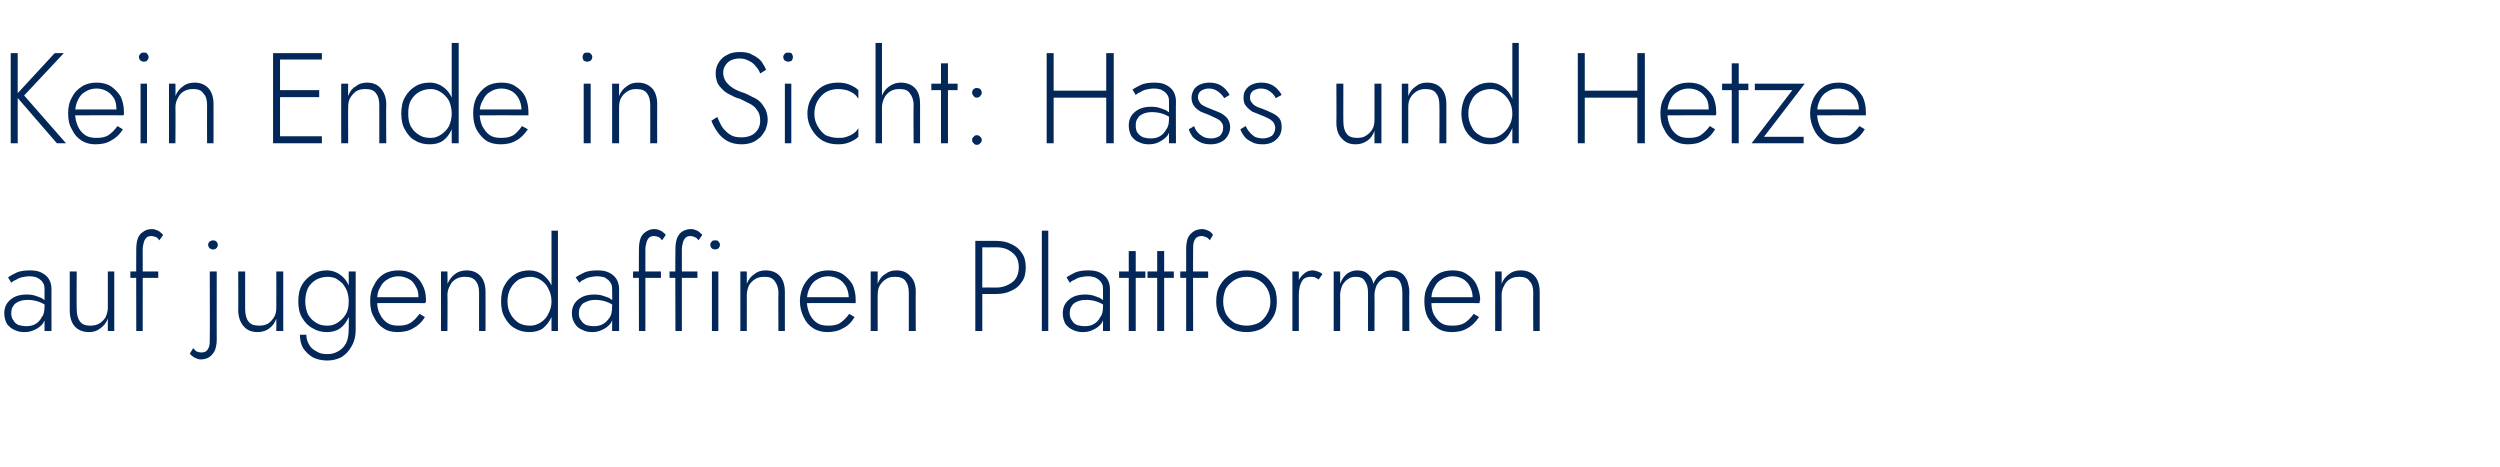
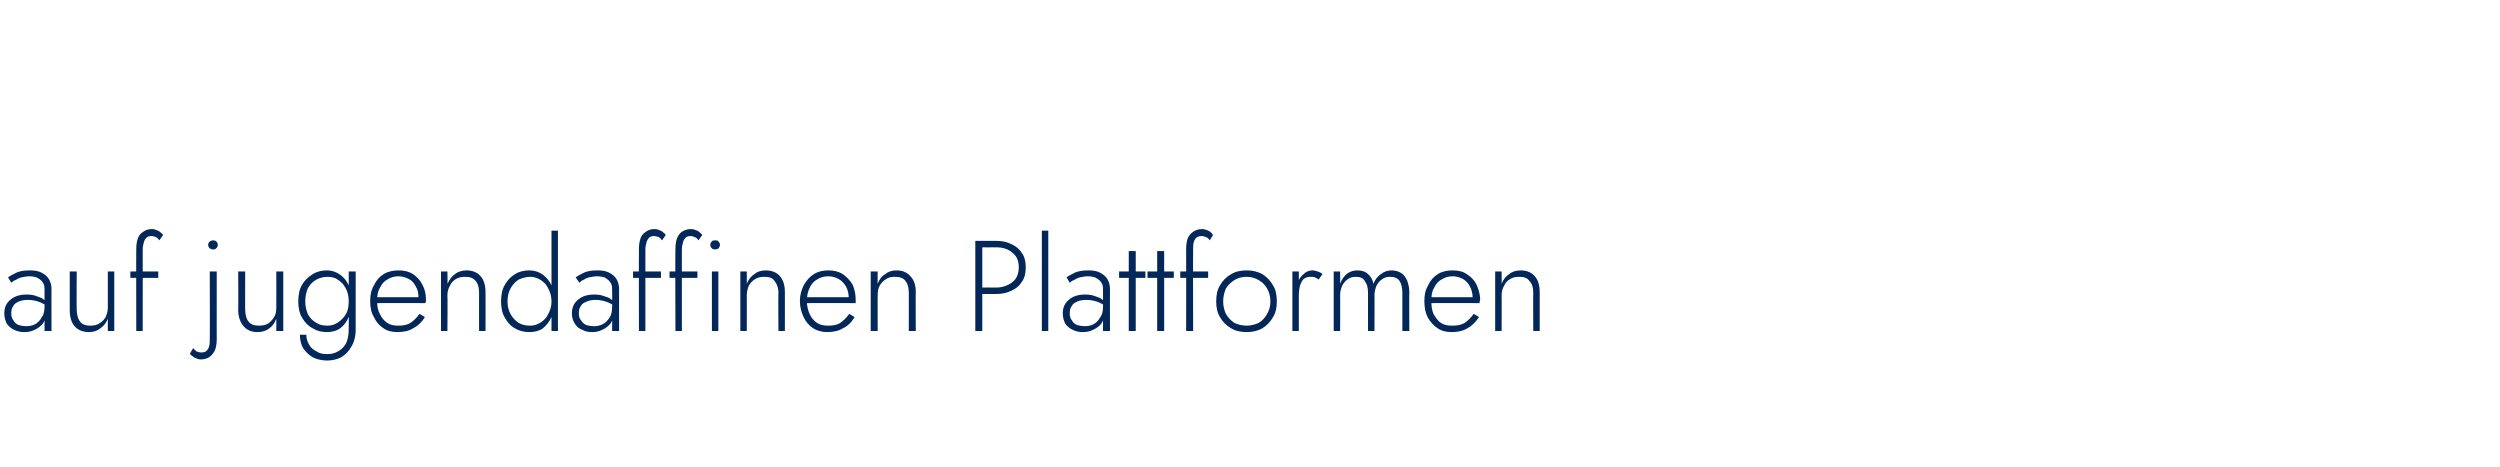
<svg xmlns="http://www.w3.org/2000/svg" version="1.1" width="466px" height="87px" viewBox="0 -1 466 87" style="top:-1px">
  <desc>Kein Ende in Sicht: Hass und Hetze auf jugendaffinen Plattformen</desc>
  <defs />
  <g id="Polygon1116863">
    <path d="M 2.1 57.4 C 2.1 56.8 2.2 56.4 2.5 56 C 2.7 55.6 3.1 55.4 3.5 55.2 C 4 55 4.5 54.9 5.2 54.9 C 5.8 54.9 6.5 55 7.1 55.2 C 7.7 55.4 8.3 55.7 8.8 56.1 C 8.8 56.1 8.8 55.3 8.8 55.3 C 8.7 55.1 8.4 55 8.1 54.8 C 7.8 54.5 7.3 54.4 6.8 54.2 C 6.3 54 5.7 53.9 5 53.9 C 3.7 53.9 2.7 54.2 1.9 54.9 C 1.2 55.5 0.8 56.3 0.8 57.4 C 0.8 58.2 1 58.8 1.3 59.4 C 1.7 59.9 2.2 60.3 2.7 60.5 C 3.3 60.8 3.9 60.9 4.5 60.9 C 5.2 60.9 5.8 60.8 6.4 60.5 C 7.1 60.2 7.6 59.8 8 59.3 C 8.4 58.7 8.6 58 8.6 57.1 C 8.6 57.1 8.3 56.1 8.3 56.1 C 8.3 56.9 8.2 57.6 7.8 58.1 C 7.5 58.7 7.1 59.1 6.6 59.4 C 6.1 59.7 5.5 59.8 4.9 59.8 C 4.4 59.8 3.9 59.7 3.5 59.6 C 3 59.4 2.7 59.1 2.5 58.7 C 2.2 58.4 2.1 57.9 2.1 57.4 Z M 2.1 51.7 C 2.3 51.5 2.6 51.3 2.9 51.2 C 3.2 51 3.6 50.8 4 50.7 C 4.5 50.6 5 50.5 5.5 50.5 C 6 50.5 6.5 50.6 6.8 50.7 C 7.2 50.9 7.5 51.1 7.7 51.3 C 7.9 51.5 8.1 51.8 8.2 52.1 C 8.3 52.4 8.3 52.7 8.3 53 C 8.33 53.02 8.3 60.7 8.3 60.7 L 9.6 60.7 C 9.6 60.7 9.58 52.86 9.6 52.9 C 9.6 52.1 9.4 51.5 9.1 51 C 8.8 50.5 8.3 50.1 7.7 49.8 C 7.1 49.5 6.4 49.4 5.6 49.4 C 4.6 49.4 3.8 49.5 3.1 49.8 C 2.5 50.1 1.9 50.4 1.5 50.7 C 1.5 50.7 2.1 51.7 2.1 51.7 Z M 14.3 56.6 C 14.26 56.65 14.3 49.6 14.3 49.6 L 13 49.6 C 13 49.6 13.01 56.79 13 56.8 C 13 58.1 13.3 59.1 13.9 59.8 C 14.5 60.5 15.4 60.9 16.6 60.9 C 17.4 60.9 18.1 60.7 18.7 60.2 C 19.3 59.8 19.8 59.2 20.1 58.4 C 20.09 58.38 20.1 60.7 20.1 60.7 L 21.3 60.7 L 21.3 49.6 L 20.1 49.6 C 20.1 49.6 20.09 56.36 20.1 56.4 C 20.1 57 19.9 57.6 19.7 58.1 C 19.4 58.6 19 59 18.5 59.3 C 18 59.6 17.5 59.7 16.8 59.7 C 16 59.7 15.3 59.5 14.9 58.9 C 14.5 58.4 14.3 57.6 14.3 56.6 Z M 24.3 49.6 L 24.3 50.8 L 29.5 50.8 L 29.5 49.6 L 24.3 49.6 Z M 29.7 43.8 C 29.7 43.8 30.4 42.8 30.4 42.8 C 30.3 42.6 30.1 42.5 29.9 42.3 C 29.7 42.1 29.5 42 29.2 41.9 C 29 41.8 28.7 41.7 28.3 41.7 C 27.6 41.7 27.1 41.9 26.7 42.2 C 26.2 42.5 25.9 42.9 25.7 43.4 C 25.5 44 25.4 44.6 25.4 45.4 C 25.37 45.37 25.4 60.7 25.4 60.7 L 26.6 60.7 C 26.6 60.7 26.62 45.51 26.6 45.5 C 26.6 45 26.7 44.6 26.8 44.2 C 26.9 43.8 27.1 43.5 27.3 43.3 C 27.5 43.1 27.8 43 28.2 43 C 28.5 43 28.8 43.1 29.1 43.2 C 29.3 43.3 29.5 43.5 29.7 43.8 Z M 38.8 44.6 C 38.8 44.9 38.9 45.1 39.1 45.3 C 39.3 45.4 39.5 45.5 39.7 45.5 C 40 45.5 40.2 45.4 40.3 45.3 C 40.5 45.1 40.6 44.9 40.6 44.6 C 40.6 44.4 40.5 44.2 40.3 44 C 40.2 43.9 40 43.8 39.7 43.8 C 39.5 43.8 39.3 43.9 39.1 44 C 38.9 44.2 38.8 44.4 38.8 44.6 Z M 36 63.9 C 36 63.9 35.4 64.9 35.4 64.9 C 35.5 65.1 35.7 65.3 35.9 65.4 C 36.1 65.6 36.3 65.7 36.6 65.8 C 36.8 65.9 37.1 66 37.4 66 C 38.1 66 38.7 65.8 39.1 65.5 C 39.5 65.2 39.9 64.7 40.1 64.2 C 40.3 63.6 40.4 63 40.4 62.3 C 40.39 62.34 40.4 49.6 40.4 49.6 L 39.1 49.6 C 39.1 49.6 39.14 62.19 39.1 62.2 C 39.1 62.7 39.1 63.1 39 63.5 C 38.9 63.9 38.7 64.2 38.5 64.4 C 38.3 64.6 37.9 64.7 37.5 64.7 C 37.2 64.7 36.9 64.6 36.6 64.5 C 36.4 64.3 36.2 64.1 36 63.9 Z M 45.7 56.6 C 45.69 56.65 45.7 49.6 45.7 49.6 L 44.4 49.6 C 44.4 49.6 44.45 56.79 44.4 56.8 C 44.4 58.1 44.8 59.1 45.4 59.8 C 46 60.5 46.8 60.9 48 60.9 C 48.8 60.9 49.6 60.7 50.2 60.2 C 50.8 59.8 51.2 59.2 51.5 58.4 C 51.53 58.38 51.5 60.7 51.5 60.7 L 52.8 60.7 L 52.8 49.6 L 51.5 49.6 C 51.5 49.6 51.53 56.36 51.5 56.4 C 51.5 57 51.4 57.6 51.1 58.1 C 50.8 58.6 50.4 59 50 59.3 C 49.5 59.6 48.9 59.7 48.3 59.7 C 47.4 59.7 46.7 59.5 46.3 58.9 C 45.9 58.4 45.7 57.6 45.7 56.6 Z M 55.9 61.4 C 55.9 62.3 56.1 63.2 56.5 63.9 C 57 64.6 57.6 65.2 58.3 65.6 C 59.1 66 60 66.2 61 66.2 C 61.9 66.2 62.8 66 63.6 65.6 C 64.4 65.1 65 64.5 65.5 63.6 C 66 62.8 66.3 61.7 66.3 60.4 C 66.29 60.44 66.3 49.6 66.3 49.6 L 65 49.6 C 65 49.6 65.04 60.44 65 60.4 C 65 61.5 64.8 62.4 64.5 63 C 64.1 63.7 63.6 64.2 63 64.5 C 62.3 64.9 61.7 65 61 65 C 60.2 65 59.6 64.9 59 64.5 C 58.4 64.2 57.9 63.8 57.6 63.2 C 57.3 62.7 57.1 62.1 57.1 61.4 C 57.1 61.4 55.9 61.4 55.9 61.4 Z M 55.6 55.2 C 55.6 56.3 55.8 57.4 56.3 58.2 C 56.8 59.1 57.5 59.8 58.3 60.2 C 59.1 60.7 60 60.9 60.9 60.9 C 61.9 60.9 62.7 60.7 63.4 60.2 C 64.1 59.7 64.6 59 65 58.1 C 65.4 57.2 65.6 56.2 65.6 55.2 C 65.6 54.1 65.4 53.1 65 52.2 C 64.6 51.3 64.1 50.7 63.4 50.2 C 62.7 49.7 61.9 49.4 60.9 49.4 C 60 49.4 59.1 49.6 58.3 50.1 C 57.5 50.6 56.8 51.2 56.3 52.1 C 55.8 52.9 55.6 54 55.6 55.2 Z M 56.9 55.2 C 56.9 54.2 57.1 53.4 57.4 52.7 C 57.8 52 58.3 51.5 59 51.1 C 59.6 50.8 60.3 50.6 61.1 50.6 C 61.6 50.6 62.1 50.7 62.6 50.9 C 63.1 51.2 63.5 51.5 63.9 51.9 C 64.2 52.3 64.5 52.8 64.7 53.3 C 64.9 53.9 65 54.5 65 55.1 C 65 56 64.9 56.8 64.5 57.5 C 64.1 58.2 63.6 58.7 63 59.1 C 62.4 59.5 61.8 59.7 61.1 59.7 C 60.3 59.7 59.6 59.6 59 59.2 C 58.3 58.8 57.8 58.3 57.4 57.6 C 57.1 56.9 56.9 56.1 56.9 55.2 Z M 74.1 60.9 C 75.2 60.9 76.2 60.7 77 60.2 C 77.8 59.8 78.6 59.1 79.2 58.1 C 79.2 58.1 78.2 57.5 78.2 57.5 C 77.7 58.2 77.1 58.8 76.5 59.2 C 75.8 59.6 75.1 59.7 74.3 59.7 C 73.5 59.7 72.8 59.6 72.2 59.2 C 71.6 58.8 71.1 58.2 70.8 57.5 C 70.4 56.8 70.3 56 70.3 55.1 C 70.3 54.1 70.4 53.3 70.8 52.7 C 71.1 52 71.6 51.4 72.2 51.1 C 72.8 50.7 73.5 50.5 74.3 50.5 C 75 50.5 75.6 50.7 76.2 51 C 76.8 51.3 77.2 51.8 77.5 52.4 C 77.9 53 78 53.7 78 54.4 C 78 54.5 78 54.7 78 54.8 C 77.9 54.9 77.9 55.1 77.9 55.1 C 77.85 55.14 78.4 54.4 78.4 54.4 L 69.8 54.4 L 69.8 55.5 C 69.8 55.5 79.32 55.47 79.3 55.5 C 79.3 55.4 79.3 55.3 79.4 55.2 C 79.4 55.1 79.4 55 79.4 54.9 C 79.4 53.8 79.2 52.9 78.7 52 C 78.3 51.2 77.7 50.6 77 50.1 C 76.2 49.6 75.3 49.4 74.3 49.4 C 73.3 49.4 72.3 49.6 71.5 50.1 C 70.7 50.6 70.1 51.3 69.7 52.2 C 69.2 53 69 54 69 55.1 C 69 56.3 69.2 57.3 69.7 58.1 C 70.1 59 70.7 59.7 71.5 60.2 C 72.2 60.7 73.1 60.9 74.1 60.9 Z M 89.3 53.6 C 89.28 53.58 89.3 60.7 89.3 60.7 L 90.5 60.7 C 90.5 60.7 90.53 53.43 90.5 53.4 C 90.5 52.2 90.2 51.2 89.6 50.5 C 89 49.8 88.1 49.4 87 49.4 C 86.2 49.4 85.4 49.6 84.8 50.1 C 84.2 50.5 83.8 51.1 83.4 51.9 C 83.45 51.94 83.4 49.6 83.4 49.6 L 82.2 49.6 L 82.2 60.7 L 83.4 60.7 C 83.4 60.7 83.45 53.96 83.4 54 C 83.4 53.3 83.6 52.7 83.9 52.2 C 84.1 51.7 84.5 51.3 85 51 C 85.5 50.7 86.1 50.6 86.7 50.6 C 87.6 50.6 88.2 50.8 88.7 51.4 C 89.1 51.9 89.3 52.6 89.3 53.6 Z M 102.8 42 L 102.8 60.7 L 104 60.7 L 104 42 L 102.8 42 Z M 93.4 55.2 C 93.4 56.3 93.6 57.4 94.1 58.2 C 94.6 59.1 95.2 59.8 96 60.2 C 96.8 60.7 97.7 60.9 98.7 60.9 C 99.6 60.9 100.5 60.7 101.2 60.2 C 101.8 59.7 102.4 59 102.8 58.1 C 103.2 57.2 103.4 56.2 103.4 55.2 C 103.4 54.1 103.2 53.1 102.8 52.2 C 102.4 51.3 101.8 50.7 101.2 50.2 C 100.5 49.7 99.6 49.4 98.7 49.4 C 97.7 49.4 96.8 49.6 96 50.1 C 95.2 50.6 94.6 51.2 94.1 52.1 C 93.6 52.9 93.4 54 93.4 55.2 Z M 94.6 55.2 C 94.6 54.2 94.8 53.4 95.2 52.7 C 95.6 52 96.1 51.5 96.7 51.1 C 97.4 50.8 98.1 50.6 98.9 50.6 C 99.5 50.6 100.2 50.8 100.8 51.2 C 101.4 51.6 101.9 52.1 102.2 52.8 C 102.6 53.5 102.8 54.3 102.8 55.2 C 102.8 56 102.6 56.8 102.2 57.5 C 101.9 58.2 101.4 58.7 100.8 59.1 C 100.2 59.5 99.5 59.7 98.9 59.7 C 98.1 59.7 97.4 59.6 96.7 59.2 C 96.1 58.8 95.6 58.3 95.2 57.6 C 94.8 56.9 94.6 56.1 94.6 55.2 Z M 107.9 57.4 C 107.9 56.8 108 56.4 108.3 56 C 108.5 55.6 108.9 55.4 109.4 55.2 C 109.8 55 110.4 54.9 111 54.9 C 111.6 54.9 112.3 55 112.9 55.2 C 113.5 55.4 114.1 55.7 114.6 56.1 C 114.6 56.1 114.6 55.3 114.6 55.3 C 114.5 55.1 114.3 55 113.9 54.8 C 113.6 54.5 113.2 54.4 112.6 54.2 C 112.1 54 111.5 53.9 110.8 53.9 C 109.5 53.9 108.5 54.2 107.7 54.9 C 107 55.5 106.6 56.3 106.6 57.4 C 106.6 58.2 106.8 58.8 107.2 59.4 C 107.5 59.9 108 60.3 108.6 60.5 C 109.1 60.8 109.7 60.9 110.4 60.9 C 111 60.9 111.6 60.8 112.2 60.5 C 112.9 60.2 113.4 59.8 113.8 59.3 C 114.2 58.7 114.4 58 114.4 57.1 C 114.4 57.1 114.1 56.1 114.1 56.1 C 114.1 56.9 114 57.6 113.7 58.1 C 113.3 58.7 112.9 59.1 112.4 59.4 C 111.9 59.7 111.3 59.8 110.7 59.8 C 110.2 59.8 109.7 59.7 109.3 59.6 C 108.9 59.4 108.5 59.1 108.3 58.7 C 108 58.4 107.9 57.9 107.9 57.4 Z M 108 51.7 C 108.2 51.5 108.4 51.3 108.7 51.2 C 109 51 109.4 50.8 109.8 50.7 C 110.3 50.6 110.8 50.5 111.3 50.5 C 111.8 50.5 112.3 50.6 112.7 50.7 C 113 50.9 113.3 51.1 113.5 51.3 C 113.7 51.5 113.9 51.8 114 52.1 C 114.1 52.4 114.1 52.7 114.1 53 C 114.14 53.02 114.1 60.7 114.1 60.7 L 115.4 60.7 C 115.4 60.7 115.39 52.86 115.4 52.9 C 115.4 52.1 115.2 51.5 114.9 51 C 114.6 50.5 114.1 50.1 113.5 49.8 C 112.9 49.5 112.2 49.4 111.4 49.4 C 110.4 49.4 109.6 49.5 108.9 49.8 C 108.3 50.1 107.7 50.4 107.3 50.7 C 107.3 50.7 108 51.7 108 51.7 Z M 118 49.6 L 118 50.8 L 123.2 50.8 L 123.2 49.6 L 118 49.6 Z M 123.4 43.8 C 123.4 43.8 124.1 42.8 124.1 42.8 C 124 42.6 123.8 42.5 123.6 42.3 C 123.4 42.1 123.2 42 122.9 41.9 C 122.7 41.8 122.4 41.7 122 41.7 C 121.3 41.7 120.8 41.9 120.4 42.2 C 119.9 42.5 119.6 42.9 119.4 43.4 C 119.2 44 119.1 44.6 119.1 45.4 C 119.06 45.37 119.1 60.7 119.1 60.7 L 120.3 60.7 C 120.3 60.7 120.31 45.51 120.3 45.5 C 120.3 45 120.4 44.6 120.5 44.2 C 120.6 43.8 120.8 43.5 121 43.3 C 121.2 43.1 121.5 43 121.9 43 C 122.2 43 122.5 43.1 122.8 43.2 C 123 43.3 123.2 43.5 123.4 43.8 Z M 124.8 49.6 L 124.8 50.8 L 130 50.8 L 130 49.6 L 124.8 49.6 Z M 130.2 43.8 C 130.2 43.8 130.9 42.8 130.9 42.8 C 130.8 42.6 130.6 42.5 130.4 42.3 C 130.2 42.1 130 42 129.7 41.9 C 129.5 41.8 129.2 41.7 128.8 41.7 C 128.1 41.7 127.6 41.9 127.1 42.2 C 126.7 42.5 126.4 42.9 126.2 43.4 C 126 44 125.9 44.6 125.9 45.4 C 125.85 45.37 125.9 60.7 125.9 60.7 L 127.1 60.7 C 127.1 60.7 127.1 45.51 127.1 45.5 C 127.1 45 127.2 44.6 127.3 44.2 C 127.4 43.8 127.6 43.5 127.8 43.3 C 128 43.1 128.3 43 128.7 43 C 129 43 129.3 43.1 129.5 43.2 C 129.8 43.3 130 43.5 130.2 43.8 Z M 132.4 44.6 C 132.4 44.9 132.5 45.1 132.7 45.3 C 132.8 45.4 133.1 45.5 133.3 45.5 C 133.5 45.5 133.8 45.4 133.9 45.3 C 134.1 45.1 134.2 44.9 134.2 44.6 C 134.2 44.4 134.1 44.2 133.9 44 C 133.8 43.8 133.5 43.8 133.3 43.8 C 133.1 43.8 132.8 43.8 132.7 44 C 132.5 44.2 132.4 44.4 132.4 44.6 Z M 132.7 49.6 L 132.7 60.7 L 133.9 60.7 L 133.9 49.6 L 132.7 49.6 Z M 145.1 53.6 C 145.05 53.58 145.1 60.7 145.1 60.7 L 146.3 60.7 C 146.3 60.7 146.3 53.43 146.3 53.4 C 146.3 52.2 146 51.2 145.4 50.5 C 144.8 49.8 143.9 49.4 142.7 49.4 C 141.9 49.4 141.2 49.6 140.6 50.1 C 140 50.5 139.5 51.1 139.2 51.9 C 139.22 51.94 139.2 49.6 139.2 49.6 L 138 49.6 L 138 60.7 L 139.2 60.7 C 139.2 60.7 139.22 53.96 139.2 54 C 139.2 53.3 139.4 52.7 139.6 52.2 C 139.9 51.7 140.3 51.3 140.8 51 C 141.3 50.7 141.8 50.6 142.5 50.6 C 143.4 50.6 144 50.8 144.4 51.4 C 144.8 51.9 145.1 52.6 145.1 53.6 Z M 154.2 60.9 C 155.3 60.9 156.3 60.7 157.1 60.2 C 158 59.8 158.7 59.1 159.3 58.1 C 159.3 58.1 158.3 57.5 158.3 57.5 C 157.8 58.2 157.2 58.8 156.6 59.2 C 156 59.6 155.2 59.7 154.4 59.7 C 153.6 59.7 152.9 59.6 152.3 59.2 C 151.7 58.8 151.2 58.2 150.9 57.5 C 150.6 56.8 150.4 56 150.4 55.1 C 150.4 54.1 150.6 53.3 150.9 52.7 C 151.2 52 151.7 51.4 152.3 51.1 C 152.9 50.7 153.6 50.5 154.4 50.5 C 155.1 50.5 155.8 50.7 156.3 51 C 156.9 51.3 157.3 51.8 157.7 52.4 C 158 53 158.2 53.7 158.2 54.4 C 158.2 54.5 158.1 54.7 158.1 54.8 C 158.1 54.9 158 55.1 158 55.1 C 157.99 55.14 158.5 54.4 158.5 54.4 L 149.9 54.4 L 149.9 55.5 C 149.9 55.5 159.45 55.47 159.5 55.5 C 159.5 55.4 159.5 55.3 159.5 55.2 C 159.5 55.1 159.5 55 159.5 54.9 C 159.5 53.8 159.3 52.9 158.9 52 C 158.4 51.2 157.8 50.6 157.1 50.1 C 156.3 49.6 155.4 49.4 154.4 49.4 C 153.4 49.4 152.5 49.6 151.7 50.1 C 150.9 50.6 150.3 51.3 149.8 52.2 C 149.4 53 149.1 54 149.1 55.1 C 149.1 56.3 149.4 57.3 149.8 58.1 C 150.2 59 150.8 59.7 151.6 60.2 C 152.4 60.7 153.3 60.9 154.2 60.9 Z M 169.4 53.6 C 169.41 53.58 169.4 60.7 169.4 60.7 L 170.7 60.7 C 170.7 60.7 170.66 53.43 170.7 53.4 C 170.7 52.2 170.4 51.2 169.7 50.5 C 169.1 49.8 168.3 49.4 167.1 49.4 C 166.3 49.4 165.6 49.6 165 50.1 C 164.3 50.5 163.9 51.1 163.6 51.9 C 163.58 51.94 163.6 49.6 163.6 49.6 L 162.3 49.6 L 162.3 60.7 L 163.6 60.7 C 163.6 60.7 163.58 53.96 163.6 54 C 163.6 53.3 163.7 52.7 164 52.2 C 164.3 51.7 164.7 51.3 165.2 51 C 165.6 50.7 166.2 50.6 166.8 50.6 C 167.7 50.6 168.4 50.8 168.8 51.4 C 169.2 51.9 169.4 52.6 169.4 53.6 Z M 181.8 43.9 L 181.8 60.7 L 183.1 60.7 L 183.1 43.9 L 181.8 43.9 Z M 182.5 45.1 C 182.5 45.1 185.71 45.13 185.7 45.1 C 186.9 45.1 187.9 45.4 188.7 46.1 C 189.5 46.7 189.9 47.6 189.9 48.8 C 189.9 50 189.5 51 188.7 51.6 C 187.9 52.2 186.9 52.6 185.7 52.6 C 185.71 52.57 182.5 52.6 182.5 52.6 L 182.5 53.8 C 182.5 53.8 185.71 53.82 185.7 53.8 C 186.8 53.8 187.7 53.6 188.5 53.2 C 189.4 52.8 190 52.3 190.5 51.5 C 191 50.8 191.2 49.9 191.2 48.8 C 191.2 47.8 191 46.9 190.5 46.2 C 190 45.4 189.4 44.9 188.5 44.5 C 187.7 44.1 186.8 43.9 185.7 43.9 C 185.71 43.88 182.5 43.9 182.5 43.9 L 182.5 45.1 Z M 194.2 42 L 194.2 60.7 L 195.4 60.7 L 195.4 42 L 194.2 42 Z M 199.4 57.4 C 199.4 56.8 199.5 56.4 199.8 56 C 200 55.6 200.4 55.4 200.8 55.2 C 201.3 55 201.8 54.9 202.5 54.9 C 203.1 54.9 203.8 55 204.4 55.2 C 205 55.4 205.6 55.7 206.1 56.1 C 206.1 56.1 206.1 55.3 206.1 55.3 C 206 55.1 205.7 55 205.4 54.8 C 205.1 54.5 204.6 54.4 204.1 54.2 C 203.6 54 203 53.9 202.3 53.9 C 201 53.9 200 54.2 199.2 54.9 C 198.5 55.5 198.1 56.3 198.1 57.4 C 198.1 58.2 198.3 58.8 198.6 59.4 C 199 59.9 199.5 60.3 200 60.5 C 200.6 60.8 201.2 60.9 201.8 60.9 C 202.5 60.9 203.1 60.8 203.7 60.5 C 204.4 60.2 204.9 59.8 205.3 59.3 C 205.7 58.7 205.9 58 205.9 57.1 C 205.9 57.1 205.6 56.1 205.6 56.1 C 205.6 56.9 205.5 57.6 205.1 58.1 C 204.8 58.7 204.4 59.1 203.9 59.4 C 203.4 59.7 202.8 59.8 202.2 59.8 C 201.7 59.8 201.2 59.7 200.8 59.6 C 200.3 59.4 200 59.1 199.8 58.7 C 199.5 58.4 199.4 57.9 199.4 57.4 Z M 199.4 51.7 C 199.6 51.5 199.9 51.3 200.2 51.2 C 200.5 51 200.9 50.8 201.3 50.7 C 201.8 50.6 202.3 50.5 202.8 50.5 C 203.3 50.5 203.8 50.6 204.1 50.7 C 204.5 50.9 204.8 51.1 205 51.3 C 205.2 51.5 205.4 51.8 205.5 52.1 C 205.6 52.4 205.6 52.7 205.6 53 C 205.63 53.02 205.6 60.7 205.6 60.7 L 206.9 60.7 C 206.9 60.7 206.88 52.86 206.9 52.9 C 206.9 52.1 206.7 51.5 206.4 51 C 206.1 50.5 205.6 50.1 205 49.8 C 204.4 49.5 203.7 49.4 202.9 49.4 C 201.9 49.4 201.1 49.5 200.4 49.8 C 199.8 50.1 199.2 50.4 198.8 50.7 C 198.8 50.7 199.4 51.7 199.4 51.7 Z M 208.6 49.6 L 208.6 50.8 L 213.5 50.8 L 213.5 49.6 L 208.6 49.6 Z M 210.4 45.8 L 210.4 60.7 L 211.7 60.7 L 211.7 45.8 L 210.4 45.8 Z M 213.9 49.6 L 213.9 50.8 L 218.8 50.8 L 218.8 49.6 L 213.9 49.6 Z M 215.7 45.8 L 215.7 60.7 L 217 60.7 L 217 45.8 L 215.7 45.8 Z M 220 49.6 L 220 50.8 L 225.2 50.8 L 225.2 49.6 L 220 49.6 Z M 225.5 43.8 C 225.5 43.8 226.1 42.8 226.1 42.8 C 226 42.6 225.9 42.5 225.7 42.3 C 225.5 42.1 225.2 42 225 41.9 C 224.7 41.8 224.4 41.7 224.1 41.7 C 223.4 41.7 222.8 41.9 222.4 42.2 C 222 42.5 221.6 42.9 221.4 43.4 C 221.2 44 221.1 44.6 221.1 45.4 C 221.11 45.37 221.1 60.7 221.1 60.7 L 222.4 60.7 C 222.4 60.7 222.36 45.51 222.4 45.5 C 222.4 45 222.4 44.6 222.5 44.2 C 222.6 43.8 222.8 43.5 223 43.3 C 223.3 43.1 223.6 43 224 43 C 224.3 43 224.5 43.1 224.8 43.2 C 225.1 43.3 225.3 43.5 225.5 43.8 Z M 226.7 55.2 C 226.7 56.3 226.9 57.3 227.4 58.1 C 227.9 59 228.6 59.7 229.5 60.2 C 230.3 60.7 231.3 60.9 232.4 60.9 C 233.4 60.9 234.4 60.7 235.3 60.2 C 236.1 59.7 236.8 59 237.3 58.1 C 237.8 57.3 238 56.3 238 55.2 C 238 54 237.8 53 237.3 52.2 C 236.8 51.3 236.1 50.6 235.3 50.1 C 234.4 49.6 233.4 49.4 232.4 49.4 C 231.3 49.4 230.3 49.6 229.5 50.1 C 228.6 50.6 227.9 51.3 227.4 52.2 C 226.9 53 226.7 54 226.7 55.2 Z M 228 55.2 C 228 54.3 228.2 53.5 228.5 52.8 C 228.9 52.1 229.5 51.6 230.1 51.2 C 230.8 50.8 231.5 50.6 232.4 50.6 C 233.2 50.6 233.9 50.8 234.6 51.2 C 235.3 51.6 235.8 52.1 236.2 52.8 C 236.6 53.5 236.8 54.3 236.8 55.2 C 236.8 56.1 236.6 56.8 236.2 57.5 C 235.8 58.2 235.3 58.8 234.6 59.2 C 233.9 59.5 233.2 59.7 232.4 59.7 C 231.5 59.7 230.8 59.5 230.1 59.2 C 229.5 58.8 228.9 58.2 228.5 57.5 C 228.2 56.8 228 56.1 228 55.2 Z M 242.1 49.6 L 240.9 49.6 L 240.9 60.7 L 242.1 60.7 L 242.1 49.6 Z M 245.8 51.1 C 245.8 51.1 246.5 50.1 246.5 50.1 C 246.2 49.8 245.9 49.7 245.6 49.6 C 245.3 49.5 245 49.4 244.6 49.4 C 244.1 49.4 243.5 49.6 243.1 50 C 242.6 50.4 242.2 50.9 241.9 51.6 C 241.7 52.3 241.5 53.1 241.5 54 C 241.5 54 242.1 54 242.1 54 C 242.1 53.3 242.2 52.8 242.3 52.3 C 242.5 51.7 242.7 51.3 243 51 C 243.4 50.7 243.8 50.6 244.3 50.6 C 244.6 50.6 244.9 50.6 245.1 50.7 C 245.3 50.8 245.5 50.9 245.8 51.1 Z M 262.7 53.4 C 262.7 52.6 262.5 51.9 262.3 51.3 C 262 50.7 261.7 50.2 261.2 49.9 C 260.7 49.6 260.1 49.4 259.4 49.4 C 258.7 49.4 258 49.6 257.4 50.1 C 256.8 50.5 256.3 51.1 256 51.9 C 255.9 51.2 255.5 50.5 255 50.1 C 254.5 49.6 253.8 49.4 253 49.4 C 252.3 49.4 251.7 49.6 251.1 50 C 250.5 50.5 250.1 51.1 249.8 51.9 C 249.83 51.87 249.8 49.6 249.8 49.6 L 248.6 49.6 L 248.6 60.7 L 249.8 60.7 C 249.8 60.7 249.83 53.96 249.8 54 C 249.8 53.3 250 52.7 250.2 52.2 C 250.5 51.7 250.8 51.3 251.3 51 C 251.7 50.7 252.2 50.6 252.7 50.6 C 253.5 50.6 254.1 50.8 254.4 51.4 C 254.8 51.9 255 52.6 255 53.6 C 254.99 53.58 255 60.7 255 60.7 L 256.2 60.7 C 256.2 60.7 256.24 53.96 256.2 54 C 256.2 53.3 256.4 52.7 256.6 52.2 C 256.9 51.7 257.2 51.3 257.7 51 C 258.1 50.7 258.6 50.6 259.1 50.6 C 259.9 50.6 260.5 50.8 260.9 51.4 C 261.2 51.9 261.4 52.6 261.4 53.6 C 261.4 53.58 261.4 60.7 261.4 60.7 L 262.7 60.7 C 262.7 60.7 262.65 53.43 262.7 53.4 Z M 270.6 60.9 C 271.7 60.9 272.7 60.7 273.5 60.2 C 274.3 59.8 275 59.1 275.7 58.1 C 275.7 58.1 274.7 57.5 274.7 57.5 C 274.2 58.2 273.6 58.8 273 59.2 C 272.3 59.6 271.6 59.7 270.7 59.7 C 269.9 59.7 269.2 59.6 268.6 59.2 C 268 58.8 267.6 58.2 267.2 57.5 C 266.9 56.8 266.8 56 266.8 55.1 C 266.8 54.1 266.9 53.3 267.3 52.7 C 267.6 52 268.1 51.4 268.7 51.1 C 269.3 50.7 270 50.5 270.8 50.5 C 271.5 50.5 272.1 50.7 272.7 51 C 273.2 51.3 273.7 51.8 274 52.4 C 274.3 53 274.5 53.7 274.5 54.4 C 274.5 54.5 274.5 54.7 274.4 54.8 C 274.4 54.9 274.4 55.1 274.3 55.1 C 274.34 55.14 274.9 54.4 274.9 54.4 L 266.3 54.4 L 266.3 55.5 C 266.3 55.5 275.8 55.47 275.8 55.5 C 275.8 55.4 275.8 55.3 275.8 55.2 C 275.8 55.1 275.9 55 275.9 54.9 C 275.9 53.8 275.6 52.9 275.2 52 C 274.8 51.2 274.2 50.6 273.4 50.1 C 272.7 49.6 271.8 49.4 270.8 49.4 C 269.7 49.4 268.8 49.6 268 50.1 C 267.2 50.6 266.6 51.3 266.2 52.2 C 265.7 53 265.5 54 265.5 55.1 C 265.5 56.3 265.7 57.3 266.1 58.1 C 266.6 59 267.2 59.7 268 60.2 C 268.7 60.7 269.6 60.9 270.6 60.9 Z M 285.8 53.6 C 285.76 53.58 285.8 60.7 285.8 60.7 L 287 60.7 C 287 60.7 287.01 53.43 287 53.4 C 287 52.2 286.7 51.2 286.1 50.5 C 285.5 49.8 284.6 49.4 283.5 49.4 C 282.6 49.4 281.9 49.6 281.3 50.1 C 280.7 50.5 280.2 51.1 279.9 51.9 C 279.93 51.94 279.9 49.6 279.9 49.6 L 278.7 49.6 L 278.7 60.7 L 279.9 60.7 C 279.9 60.7 279.93 53.96 279.9 54 C 279.9 53.3 280.1 52.7 280.4 52.2 C 280.6 51.7 281 51.3 281.5 51 C 282 50.7 282.5 50.6 283.2 50.6 C 284.1 50.6 284.7 50.8 285.1 51.4 C 285.6 51.9 285.8 52.6 285.8 53.6 Z " stroke="none" fill="#022758" />
  </g>
  <g id="Polygon1116862">
-     <path d="M 2 8.9 L 2 25.7 L 3.3 25.7 L 3.3 8.9 L 2 8.9 Z M 10.2 8.9 L 2.9 16.8 L 10.6 25.7 L 12.3 25.7 L 4.5 16.8 L 11.9 8.9 L 10.2 8.9 Z M 17.8 25.9 C 18.9 25.9 19.9 25.7 20.7 25.2 C 21.5 24.8 22.3 24.1 22.9 23.1 C 22.9 23.1 21.9 22.5 21.9 22.5 C 21.4 23.2 20.8 23.8 20.2 24.2 C 19.6 24.6 18.8 24.7 18 24.7 C 17.2 24.7 16.5 24.6 15.9 24.2 C 15.3 23.8 14.8 23.2 14.5 22.5 C 14.2 21.8 14 21 14 20.1 C 14 19.1 14.2 18.3 14.5 17.7 C 14.8 17 15.3 16.4 15.9 16.1 C 16.5 15.7 17.2 15.5 18 15.5 C 18.7 15.5 19.4 15.7 19.9 16 C 20.5 16.3 20.9 16.8 21.3 17.4 C 21.6 18 21.7 18.7 21.7 19.4 C 21.7 19.5 21.7 19.7 21.7 19.8 C 21.6 19.9 21.6 20.1 21.6 20.1 C 21.58 20.14 22.1 19.4 22.1 19.4 L 13.5 19.4 L 13.5 20.5 C 13.5 20.5 23.04 20.47 23 20.5 C 23.1 20.4 23.1 20.3 23.1 20.2 C 23.1 20.1 23.1 20 23.1 19.9 C 23.1 18.8 22.9 17.9 22.5 17 C 22 16.2 21.4 15.6 20.7 15.1 C 19.9 14.6 19 14.4 18 14.4 C 17 14.4 16.1 14.6 15.3 15.1 C 14.5 15.6 13.8 16.3 13.4 17.2 C 12.9 18 12.7 19 12.7 20.1 C 12.7 21.3 12.9 22.3 13.4 23.1 C 13.8 24 14.4 24.7 15.2 25.2 C 16 25.7 16.8 25.9 17.8 25.9 Z M 25.9 9.6 C 25.9 9.9 26 10.1 26.2 10.3 C 26.4 10.4 26.6 10.5 26.8 10.5 C 27.1 10.5 27.3 10.4 27.4 10.3 C 27.6 10.1 27.7 9.9 27.7 9.6 C 27.7 9.4 27.6 9.2 27.4 9 C 27.3 8.8 27.1 8.8 26.8 8.8 C 26.6 8.8 26.4 8.8 26.2 9 C 26 9.2 25.9 9.4 25.9 9.6 Z M 26.2 14.6 L 26.2 25.7 L 27.4 25.7 L 27.4 14.6 L 26.2 14.6 Z M 38.6 18.6 C 38.57 18.58 38.6 25.7 38.6 25.7 L 39.8 25.7 C 39.8 25.7 39.82 18.43 39.8 18.4 C 39.8 17.2 39.5 16.2 38.9 15.5 C 38.3 14.8 37.4 14.4 36.3 14.4 C 35.4 14.4 34.7 14.6 34.1 15.1 C 33.5 15.5 33 16.1 32.7 16.9 C 32.74 16.94 32.7 14.6 32.7 14.6 L 31.5 14.6 L 31.5 25.7 L 32.7 25.7 C 32.7 25.7 32.74 18.96 32.7 19 C 32.7 18.3 32.9 17.7 33.2 17.2 C 33.4 16.7 33.8 16.3 34.3 16 C 34.8 15.7 35.4 15.6 36 15.6 C 36.9 15.6 37.5 15.8 37.9 16.4 C 38.4 16.9 38.6 17.6 38.6 18.6 Z M 51.6 25.7 L 60 25.7 L 60 24.4 L 51.6 24.4 L 51.6 25.7 Z M 51.6 10.1 L 60 10.1 L 60 8.9 L 51.6 8.9 L 51.6 10.1 Z M 51.6 17.1 L 59.5 17.1 L 59.5 15.8 L 51.6 15.8 L 51.6 17.1 Z M 50.9 8.9 L 50.9 25.7 L 52.2 25.7 L 52.2 8.9 L 50.9 8.9 Z M 70.7 18.6 C 70.7 18.58 70.7 25.7 70.7 25.7 L 72 25.7 C 72 25.7 71.95 18.43 72 18.4 C 72 17.2 71.6 16.2 71 15.5 C 70.4 14.8 69.6 14.4 68.4 14.4 C 67.6 14.4 66.9 14.6 66.3 15.1 C 65.6 15.5 65.2 16.1 64.9 16.9 C 64.87 16.94 64.9 14.6 64.9 14.6 L 63.6 14.6 L 63.6 25.7 L 64.9 25.7 C 64.9 25.7 64.87 18.96 64.9 19 C 64.9 18.3 65 17.7 65.3 17.2 C 65.6 16.7 66 16.3 66.4 16 C 66.9 15.7 67.5 15.6 68.1 15.6 C 69 15.6 69.7 15.8 70.1 16.4 C 70.5 16.9 70.7 17.6 70.7 18.6 Z M 84.2 7 L 84.2 25.7 L 85.5 25.7 L 85.5 7 L 84.2 7 Z M 74.8 20.2 C 74.8 21.3 75 22.4 75.5 23.2 C 76 24.1 76.6 24.8 77.4 25.2 C 78.2 25.7 79.1 25.9 80.1 25.9 C 81.1 25.9 81.9 25.7 82.6 25.2 C 83.3 24.7 83.8 24 84.2 23.1 C 84.6 22.2 84.8 21.2 84.8 20.2 C 84.8 19.1 84.6 18.1 84.2 17.2 C 83.8 16.3 83.3 15.7 82.6 15.2 C 81.9 14.7 81.1 14.4 80.1 14.4 C 79.1 14.4 78.2 14.6 77.4 15.1 C 76.6 15.6 76 16.2 75.5 17.1 C 75 17.9 74.8 19 74.8 20.2 Z M 76.1 20.2 C 76.1 19.2 76.2 18.4 76.6 17.7 C 77 17 77.5 16.5 78.2 16.1 C 78.8 15.8 79.5 15.6 80.3 15.6 C 81 15.6 81.6 15.8 82.2 16.2 C 82.8 16.6 83.3 17.1 83.7 17.8 C 84 18.5 84.2 19.3 84.2 20.2 C 84.2 21 84 21.8 83.7 22.5 C 83.3 23.2 82.8 23.7 82.2 24.1 C 81.6 24.5 81 24.7 80.3 24.7 C 79.5 24.7 78.8 24.6 78.2 24.2 C 77.5 23.8 77 23.3 76.6 22.6 C 76.2 21.9 76.1 21.1 76.1 20.2 Z M 93.3 25.9 C 94.4 25.9 95.4 25.7 96.2 25.2 C 97 24.8 97.7 24.1 98.4 23.1 C 98.4 23.1 97.3 22.5 97.3 22.5 C 96.8 23.2 96.3 23.8 95.7 24.2 C 95 24.6 94.3 24.7 93.4 24.7 C 92.6 24.7 91.9 24.6 91.3 24.2 C 90.7 23.8 90.3 23.2 89.9 22.5 C 89.6 21.8 89.4 21 89.4 20.1 C 89.4 19.1 89.6 18.3 90 17.7 C 90.3 17 90.8 16.4 91.4 16.1 C 92 15.7 92.7 15.5 93.5 15.5 C 94.2 15.5 94.8 15.7 95.4 16 C 95.9 16.3 96.4 16.8 96.7 17.4 C 97 18 97.2 18.7 97.2 19.4 C 97.2 19.5 97.2 19.7 97.1 19.8 C 97.1 19.9 97.1 20.1 97 20.1 C 97.03 20.14 97.6 19.4 97.6 19.4 L 89 19.4 L 89 20.5 C 89 20.5 98.49 20.47 98.5 20.5 C 98.5 20.4 98.5 20.3 98.5 20.2 C 98.5 20.1 98.5 20 98.5 19.9 C 98.5 18.8 98.3 17.9 97.9 17 C 97.5 16.2 96.9 15.6 96.1 15.1 C 95.4 14.6 94.5 14.4 93.5 14.4 C 92.4 14.4 91.5 14.6 90.7 15.1 C 89.9 15.6 89.3 16.3 88.8 17.2 C 88.4 18 88.2 19 88.2 20.1 C 88.2 21.3 88.4 22.3 88.8 23.1 C 89.3 24 89.9 24.7 90.6 25.2 C 91.4 25.7 92.3 25.9 93.3 25.9 Z M 108.6 9.6 C 108.6 9.9 108.7 10.1 108.8 10.3 C 109 10.4 109.2 10.5 109.5 10.5 C 109.7 10.5 109.9 10.4 110.1 10.3 C 110.3 10.1 110.4 9.9 110.4 9.6 C 110.4 9.4 110.3 9.2 110.1 9 C 109.9 8.8 109.7 8.8 109.5 8.8 C 109.2 8.8 109 8.8 108.8 9 C 108.7 9.2 108.6 9.4 108.6 9.6 Z M 108.8 14.6 L 108.8 25.7 L 110.1 25.7 L 110.1 14.6 L 108.8 14.6 Z M 121.2 18.6 C 121.22 18.58 121.2 25.7 121.2 25.7 L 122.5 25.7 C 122.5 25.7 122.47 18.43 122.5 18.4 C 122.5 17.2 122.2 16.2 121.6 15.5 C 120.9 14.8 120.1 14.4 118.9 14.4 C 118.1 14.4 117.4 14.6 116.8 15.1 C 116.2 15.5 115.7 16.1 115.4 16.9 C 115.39 16.94 115.4 14.6 115.4 14.6 L 114.1 14.6 L 114.1 25.7 L 115.4 25.7 C 115.4 25.7 115.39 18.96 115.4 19 C 115.4 18.3 115.5 17.7 115.8 17.2 C 116.1 16.7 116.5 16.3 117 16 C 117.5 15.7 118 15.6 118.6 15.6 C 119.5 15.6 120.2 15.8 120.6 16.4 C 121 16.9 121.2 17.6 121.2 18.6 Z M 133.7 20.8 C 133.7 20.8 132.6 21.5 132.6 21.5 C 132.9 22.3 133.3 23 133.8 23.7 C 134.3 24.4 134.9 24.9 135.6 25.3 C 136.4 25.7 137.2 25.9 138.2 25.9 C 138.9 25.9 139.5 25.8 140.1 25.6 C 140.7 25.4 141.2 25 141.7 24.6 C 142.1 24.2 142.4 23.7 142.7 23.2 C 142.9 22.6 143.1 22 143.1 21.3 C 143.1 20.6 142.9 19.9 142.7 19.4 C 142.4 18.9 142.1 18.4 141.7 18 C 141.3 17.6 140.8 17.3 140.3 17.1 C 139.8 16.8 139.3 16.6 138.9 16.4 C 138 16.1 137.2 15.8 136.6 15.4 C 136 15 135.6 14.6 135.3 14.2 C 135 13.7 134.8 13.2 134.8 12.6 C 134.8 11.8 135.1 11.2 135.6 10.7 C 136.1 10.2 136.9 9.9 137.9 9.9 C 138.6 9.9 139.2 10.1 139.7 10.4 C 140.2 10.6 140.6 11 140.9 11.4 C 141.3 11.8 141.5 12.2 141.7 12.7 C 141.7 12.7 142.8 12 142.8 12 C 142.6 11.5 142.3 11 141.9 10.4 C 141.4 9.9 140.9 9.5 140.2 9.2 C 139.6 8.8 138.8 8.7 137.9 8.7 C 137.1 8.7 136.3 8.8 135.6 9.2 C 134.9 9.5 134.4 10 134 10.6 C 133.6 11.2 133.4 11.9 133.4 12.7 C 133.4 13.5 133.6 14.1 133.8 14.6 C 134.1 15.1 134.5 15.5 134.9 15.9 C 135.4 16.3 135.9 16.6 136.4 16.8 C 136.9 17.1 137.4 17.3 137.9 17.4 C 138.5 17.7 139.1 18 139.7 18.3 C 140.3 18.6 140.8 19 141.1 19.5 C 141.5 20 141.7 20.6 141.7 21.5 C 141.7 22.4 141.4 23.1 140.8 23.7 C 140.2 24.3 139.3 24.6 138.2 24.6 C 137.4 24.6 136.7 24.5 136.1 24.1 C 135.6 23.8 135.1 23.3 134.7 22.8 C 134.3 22.2 134 21.5 133.7 20.8 Z M 146 9.6 C 146 9.9 146.1 10.1 146.3 10.3 C 146.5 10.4 146.7 10.5 146.9 10.5 C 147.2 10.5 147.4 10.4 147.6 10.3 C 147.7 10.1 147.8 9.9 147.8 9.6 C 147.8 9.4 147.7 9.2 147.6 9 C 147.4 8.8 147.2 8.8 146.9 8.8 C 146.7 8.8 146.5 8.8 146.3 9 C 146.1 9.2 146 9.4 146 9.6 Z M 146.3 14.6 L 146.3 25.7 L 147.5 25.7 L 147.5 14.6 L 146.3 14.6 Z M 151.8 20.2 C 151.8 19.3 152 18.5 152.4 17.8 C 152.8 17.1 153.3 16.6 153.9 16.2 C 154.6 15.8 155.4 15.6 156.2 15.6 C 156.8 15.6 157.3 15.7 157.8 15.8 C 158.4 16 158.8 16.2 159.2 16.5 C 159.6 16.8 159.8 17.1 160 17.4 C 160 17.4 160 15.8 160 15.8 C 159.6 15.4 159.1 15.1 158.4 14.8 C 157.7 14.5 157 14.4 156.2 14.4 C 155.1 14.4 154.2 14.6 153.3 15.1 C 152.5 15.6 151.8 16.3 151.3 17.2 C 150.8 18 150.5 19 150.5 20.2 C 150.5 21.3 150.8 22.3 151.3 23.1 C 151.8 24 152.5 24.7 153.3 25.2 C 154.2 25.7 155.1 25.9 156.2 25.9 C 157 25.9 157.7 25.8 158.4 25.5 C 159.1 25.2 159.6 24.9 160 24.5 C 160 24.5 160 22.9 160 22.9 C 159.8 23.2 159.6 23.5 159.2 23.8 C 158.8 24.1 158.4 24.3 157.8 24.5 C 157.3 24.7 156.8 24.7 156.2 24.7 C 155.4 24.7 154.6 24.5 153.9 24.2 C 153.3 23.8 152.8 23.2 152.4 22.5 C 152 21.8 151.8 21.1 151.8 20.2 Z M 164.4 7 L 163.2 7 L 163.2 25.7 L 164.4 25.7 L 164.4 7 Z M 170.3 18.6 C 170.25 18.58 170.3 25.7 170.3 25.7 L 171.5 25.7 C 171.5 25.7 171.5 18.43 171.5 18.4 C 171.5 17.6 171.4 16.8 171.1 16.2 C 170.8 15.6 170.4 15.2 169.9 14.9 C 169.4 14.6 168.7 14.4 167.9 14.4 C 167.2 14.4 166.5 14.6 165.9 15 C 165.3 15.4 164.8 15.9 164.5 16.6 C 164.2 17.3 164 18.1 164 19 C 164 19 164.4 19 164.4 19 C 164.4 18.3 164.6 17.8 164.8 17.3 C 165.1 16.7 165.5 16.3 166 16 C 166.5 15.7 167 15.6 167.7 15.6 C 168.6 15.6 169.2 15.8 169.6 16.4 C 170 16.9 170.3 17.6 170.3 18.6 Z M 173.6 14.6 L 173.6 15.8 L 178.5 15.8 L 178.5 14.6 L 173.6 14.6 Z M 175.4 10.8 L 175.4 25.7 L 176.7 25.7 L 176.7 10.8 L 175.4 10.8 Z M 181.2 25.1 C 181.2 25.3 181.3 25.6 181.5 25.7 C 181.6 25.9 181.8 26 182.1 26 C 182.3 26 182.6 25.9 182.7 25.7 C 182.9 25.6 183 25.3 183 25.1 C 183 24.8 182.9 24.6 182.7 24.5 C 182.6 24.3 182.3 24.2 182.1 24.2 C 181.8 24.2 181.6 24.3 181.5 24.5 C 181.3 24.6 181.2 24.8 181.2 25.1 Z M 181.2 16.3 C 181.2 16.5 181.3 16.7 181.5 16.9 C 181.6 17.1 181.8 17.2 182.1 17.2 C 182.3 17.2 182.6 17.1 182.7 16.9 C 182.9 16.7 183 16.5 183 16.3 C 183 16 182.9 15.8 182.7 15.6 C 182.6 15.5 182.3 15.4 182.1 15.4 C 181.8 15.4 181.6 15.5 181.5 15.6 C 181.3 15.8 181.2 16 181.2 16.3 Z M 195.8 17.2 L 207.1 17.2 L 207.1 15.9 L 195.8 15.9 L 195.8 17.2 Z M 206.2 8.9 L 206.2 25.7 L 207.6 25.7 L 207.6 8.9 L 206.2 8.9 Z M 195.1 8.9 L 195.1 25.7 L 196.4 25.7 L 196.4 8.9 L 195.1 8.9 Z M 211.7 22.4 C 211.7 21.8 211.8 21.4 212.1 21 C 212.3 20.6 212.7 20.4 213.1 20.2 C 213.6 20 214.1 19.9 214.7 19.9 C 215.4 19.9 216.1 20 216.7 20.2 C 217.3 20.4 217.9 20.7 218.4 21.1 C 218.4 21.1 218.4 20.3 218.4 20.3 C 218.3 20.1 218 20 217.7 19.8 C 217.4 19.5 216.9 19.4 216.4 19.2 C 215.9 19 215.3 18.9 214.6 18.9 C 213.3 18.9 212.3 19.2 211.5 19.9 C 210.8 20.5 210.4 21.3 210.4 22.4 C 210.4 23.2 210.6 23.8 210.9 24.4 C 211.3 24.9 211.7 25.3 212.3 25.5 C 212.9 25.8 213.5 25.9 214.1 25.9 C 214.8 25.9 215.4 25.8 216 25.5 C 216.6 25.2 217.2 24.8 217.6 24.3 C 218 23.7 218.2 23 218.2 22.1 C 218.2 22.1 217.9 21.1 217.9 21.1 C 217.9 21.9 217.8 22.6 217.4 23.1 C 217.1 23.7 216.7 24.1 216.2 24.4 C 215.7 24.7 215.1 24.8 214.5 24.8 C 213.9 24.8 213.5 24.7 213.1 24.6 C 212.6 24.4 212.3 24.1 212 23.7 C 211.8 23.4 211.7 22.9 211.7 22.4 Z M 211.7 16.7 C 211.9 16.5 212.2 16.3 212.5 16.2 C 212.8 16 213.2 15.8 213.6 15.7 C 214.1 15.6 214.5 15.5 215.1 15.5 C 215.6 15.5 216.1 15.6 216.4 15.7 C 216.8 15.9 217.1 16.1 217.3 16.3 C 217.5 16.5 217.7 16.8 217.8 17.1 C 217.9 17.4 217.9 17.7 217.9 18 C 217.92 18.02 217.9 25.7 217.9 25.7 L 219.2 25.7 C 219.2 25.7 219.16 17.86 219.2 17.9 C 219.2 17.1 219 16.5 218.7 16 C 218.4 15.5 217.9 15.1 217.3 14.8 C 216.7 14.5 216 14.4 215.2 14.4 C 214.2 14.4 213.4 14.5 212.7 14.8 C 212.1 15.1 211.5 15.4 211.1 15.7 C 211.1 15.7 211.7 16.7 211.7 16.7 Z M 222.6 22.5 C 222.6 22.5 221.6 23.1 221.6 23.1 C 221.7 23.6 222 24 222.3 24.5 C 222.7 24.9 223.1 25.2 223.7 25.5 C 224.3 25.8 224.9 25.9 225.7 25.9 C 226.7 25.9 227.6 25.6 228.3 25 C 228.9 24.4 229.3 23.6 229.3 22.7 C 229.3 22.1 229.1 21.5 228.8 21.1 C 228.5 20.7 228.1 20.4 227.6 20.1 C 227.1 19.9 226.5 19.6 225.9 19.4 C 225.5 19.2 225.1 19.1 224.7 18.9 C 224.3 18.7 223.9 18.5 223.7 18.2 C 223.5 17.9 223.3 17.6 223.3 17.1 C 223.3 16.6 223.5 16.2 223.9 15.9 C 224.3 15.7 224.7 15.5 225.3 15.5 C 226 15.5 226.6 15.7 227.1 16.1 C 227.5 16.4 227.9 16.8 228.2 17.3 C 228.2 17.3 229.2 16.7 229.2 16.7 C 229 16.3 228.7 15.9 228.4 15.6 C 228 15.2 227.6 14.9 227.1 14.7 C 226.6 14.5 226.1 14.4 225.4 14.4 C 224.9 14.4 224.3 14.5 223.8 14.7 C 223.3 14.9 222.9 15.2 222.6 15.6 C 222.3 16.1 222.1 16.6 222.1 17.2 C 222.1 17.9 222.3 18.4 222.6 18.8 C 222.9 19.2 223.3 19.5 223.8 19.8 C 224.3 20 224.7 20.2 225.3 20.4 C 225.7 20.6 226.2 20.8 226.6 21 C 227 21.2 227.4 21.4 227.6 21.7 C 227.9 22 228 22.4 228 22.8 C 228 23.4 227.8 23.9 227.4 24.3 C 227 24.6 226.4 24.8 225.8 24.8 C 225.2 24.8 224.7 24.7 224.3 24.5 C 223.8 24.2 223.5 24 223.2 23.6 C 222.9 23.3 222.7 22.9 222.6 22.5 Z M 232.2 22.5 C 232.2 22.5 231.2 23.1 231.2 23.1 C 231.4 23.6 231.6 24 232 24.5 C 232.3 24.9 232.8 25.2 233.4 25.5 C 233.9 25.8 234.6 25.9 235.4 25.9 C 236.4 25.9 237.3 25.6 237.9 25 C 238.6 24.4 238.9 23.6 238.9 22.7 C 238.9 22.1 238.8 21.5 238.5 21.1 C 238.2 20.7 237.8 20.4 237.2 20.1 C 236.7 19.9 236.2 19.6 235.6 19.4 C 235.2 19.2 234.7 19.1 234.3 18.9 C 233.9 18.7 233.6 18.5 233.4 18.2 C 233.1 17.9 233 17.6 233 17.1 C 233 16.6 233.2 16.2 233.6 15.9 C 234 15.7 234.4 15.5 235 15.5 C 235.7 15.5 236.3 15.7 236.8 16.1 C 237.2 16.4 237.6 16.8 237.8 17.3 C 237.8 17.3 238.9 16.7 238.9 16.7 C 238.7 16.3 238.4 15.9 238.1 15.6 C 237.7 15.2 237.3 14.9 236.8 14.7 C 236.3 14.5 235.7 14.4 235.1 14.4 C 234.5 14.4 234 14.5 233.5 14.7 C 233 14.9 232.6 15.2 232.3 15.6 C 231.9 16.1 231.8 16.6 231.8 17.2 C 231.8 17.9 231.9 18.4 232.3 18.8 C 232.6 19.2 233 19.5 233.4 19.8 C 233.9 20 234.4 20.2 234.9 20.4 C 235.4 20.6 235.9 20.8 236.3 21 C 236.7 21.2 237 21.4 237.3 21.7 C 237.5 22 237.7 22.4 237.7 22.8 C 237.7 23.4 237.5 23.9 237.1 24.3 C 236.6 24.6 236.1 24.8 235.4 24.8 C 234.9 24.8 234.4 24.7 233.9 24.5 C 233.5 24.2 233.2 24 232.9 23.6 C 232.6 23.3 232.4 22.9 232.2 22.5 Z M 250.4 21.6 C 250.39 21.65 250.4 14.6 250.4 14.6 L 249.1 14.6 C 249.1 14.6 249.14 21.79 249.1 21.8 C 249.1 23.1 249.4 24.1 250.1 24.8 C 250.7 25.5 251.5 25.9 252.7 25.9 C 253.5 25.9 254.2 25.7 254.9 25.2 C 255.5 24.8 255.9 24.2 256.2 23.4 C 256.22 23.38 256.2 25.7 256.2 25.7 L 257.5 25.7 L 257.5 14.6 L 256.2 14.6 C 256.2 14.6 256.22 21.36 256.2 21.4 C 256.2 22 256.1 22.6 255.8 23.1 C 255.5 23.6 255.1 24 254.6 24.3 C 254.2 24.6 253.6 24.7 253 24.7 C 252.1 24.7 251.4 24.5 251 23.9 C 250.6 23.4 250.4 22.6 250.4 21.6 Z M 268.3 18.6 C 268.34 18.58 268.3 25.7 268.3 25.7 L 269.6 25.7 C 269.6 25.7 269.59 18.43 269.6 18.4 C 269.6 17.2 269.3 16.2 268.7 15.5 C 268.1 14.8 267.2 14.4 266 14.4 C 265.2 14.4 264.5 14.6 263.9 15.1 C 263.3 15.5 262.8 16.1 262.5 16.9 C 262.51 16.94 262.5 14.6 262.5 14.6 L 261.3 14.6 L 261.3 25.7 L 262.5 25.7 C 262.5 25.7 262.51 18.96 262.5 19 C 262.5 18.3 262.6 17.7 262.9 17.2 C 263.2 16.7 263.6 16.3 264.1 16 C 264.6 15.7 265.1 15.6 265.7 15.6 C 266.6 15.6 267.3 15.8 267.7 16.4 C 268.1 16.9 268.3 17.6 268.3 18.6 Z M 281.9 7 L 281.9 25.7 L 283.1 25.7 L 283.1 7 L 281.9 7 Z M 272.4 20.2 C 272.4 21.3 272.7 22.4 273.1 23.2 C 273.6 24.1 274.3 24.8 275.1 25.2 C 275.9 25.7 276.8 25.9 277.7 25.9 C 278.7 25.9 279.5 25.7 280.2 25.2 C 280.9 24.7 281.4 24 281.8 23.1 C 282.2 22.2 282.4 21.2 282.4 20.2 C 282.4 19.1 282.2 18.1 281.8 17.2 C 281.4 16.3 280.9 15.7 280.2 15.2 C 279.5 14.7 278.7 14.4 277.7 14.4 C 276.8 14.4 275.9 14.6 275.1 15.1 C 274.3 15.6 273.6 16.2 273.1 17.1 C 272.7 17.9 272.4 19 272.4 20.2 Z M 273.7 20.2 C 273.7 19.2 273.9 18.4 274.3 17.7 C 274.6 17 275.1 16.5 275.8 16.1 C 276.4 15.8 277.1 15.6 277.9 15.6 C 278.6 15.6 279.2 15.8 279.8 16.2 C 280.4 16.6 280.9 17.1 281.3 17.8 C 281.7 18.5 281.9 19.3 281.9 20.2 C 281.9 21 281.7 21.8 281.3 22.5 C 280.9 23.2 280.4 23.7 279.8 24.1 C 279.2 24.5 278.6 24.7 277.9 24.7 C 277.1 24.7 276.4 24.6 275.8 24.2 C 275.1 23.8 274.6 23.3 274.3 22.6 C 273.9 21.9 273.7 21.1 273.7 20.2 Z M 294.8 17.2 L 306.1 17.2 L 306.1 15.9 L 294.8 15.9 L 294.8 17.2 Z M 305.2 8.9 L 305.2 25.7 L 306.6 25.7 L 306.6 8.9 L 305.2 8.9 Z M 294.1 8.9 L 294.1 25.7 L 295.4 25.7 L 295.4 8.9 L 294.1 8.9 Z M 314.6 25.9 C 315.7 25.9 316.7 25.7 317.5 25.2 C 318.4 24.8 319.1 24.1 319.7 23.1 C 319.7 23.1 318.7 22.5 318.7 22.5 C 318.2 23.2 317.6 23.8 317 24.2 C 316.4 24.6 315.6 24.7 314.8 24.7 C 314 24.7 313.3 24.6 312.7 24.2 C 312.1 23.8 311.6 23.2 311.3 22.5 C 311 21.8 310.8 21 310.8 20.1 C 310.8 19.1 311 18.3 311.3 17.7 C 311.6 17 312.1 16.4 312.7 16.1 C 313.3 15.7 314 15.5 314.8 15.5 C 315.5 15.5 316.2 15.7 316.7 16 C 317.3 16.3 317.7 16.8 318.1 17.4 C 318.4 18 318.5 18.7 318.5 19.4 C 318.5 19.5 318.5 19.7 318.5 19.8 C 318.4 19.9 318.4 20.1 318.4 20.1 C 318.38 20.14 318.9 19.4 318.9 19.4 L 310.3 19.4 L 310.3 20.5 C 310.3 20.5 319.84 20.47 319.8 20.5 C 319.9 20.4 319.9 20.3 319.9 20.2 C 319.9 20.1 319.9 20 319.9 19.9 C 319.9 18.8 319.7 17.9 319.3 17 C 318.8 16.2 318.2 15.6 317.5 15.1 C 316.7 14.6 315.8 14.4 314.8 14.4 C 313.8 14.4 312.9 14.6 312.1 15.1 C 311.3 15.6 310.6 16.3 310.2 17.2 C 309.7 18 309.5 19 309.5 20.1 C 309.5 21.3 309.7 22.3 310.2 23.1 C 310.6 24 311.2 24.7 312 25.2 C 312.8 25.7 313.6 25.9 314.6 25.9 Z M 321 14.6 L 321 15.8 L 325.9 15.8 L 325.9 14.6 L 321 14.6 Z M 322.8 10.8 L 322.8 25.7 L 324.1 25.7 L 324.1 10.8 L 322.8 10.8 Z M 334.1 15.8 L 326.5 25.7 L 336.2 25.7 L 336.2 24.5 L 328.8 24.5 L 336.4 14.6 L 327.1 14.6 L 327.1 15.8 L 334.1 15.8 Z M 342.5 25.9 C 343.6 25.9 344.6 25.7 345.4 25.2 C 346.3 24.8 347 24.1 347.6 23.1 C 347.6 23.1 346.6 22.5 346.6 22.5 C 346.1 23.2 345.5 23.8 344.9 24.2 C 344.3 24.6 343.5 24.7 342.7 24.7 C 341.9 24.7 341.2 24.6 340.6 24.2 C 340 23.8 339.5 23.2 339.2 22.5 C 338.9 21.8 338.7 21 338.7 20.1 C 338.7 19.1 338.9 18.3 339.2 17.7 C 339.5 17 340 16.4 340.6 16.1 C 341.2 15.7 341.9 15.5 342.7 15.5 C 343.4 15.5 344.1 15.7 344.6 16 C 345.2 16.3 345.6 16.8 346 17.4 C 346.3 18 346.5 18.7 346.5 19.4 C 346.5 19.5 346.4 19.7 346.4 19.8 C 346.4 19.9 346.3 20.1 346.3 20.1 C 346.29 20.14 346.8 19.4 346.8 19.4 L 338.2 19.4 L 338.2 20.5 C 338.2 20.5 347.75 20.47 347.8 20.5 C 347.8 20.4 347.8 20.3 347.8 20.2 C 347.8 20.1 347.8 20 347.8 19.9 C 347.8 18.8 347.6 17.9 347.2 17 C 346.7 16.2 346.1 15.6 345.4 15.1 C 344.6 14.6 343.7 14.4 342.7 14.4 C 341.7 14.4 340.8 14.6 340 15.1 C 339.2 15.6 338.6 16.3 338.1 17.2 C 337.7 18 337.4 19 337.4 20.1 C 337.4 21.3 337.7 22.3 338.1 23.1 C 338.5 24 339.1 24.7 339.9 25.2 C 340.7 25.7 341.6 25.9 342.5 25.9 Z " stroke="none" fill="#022758" />
-   </g>
+     </g>
</svg>